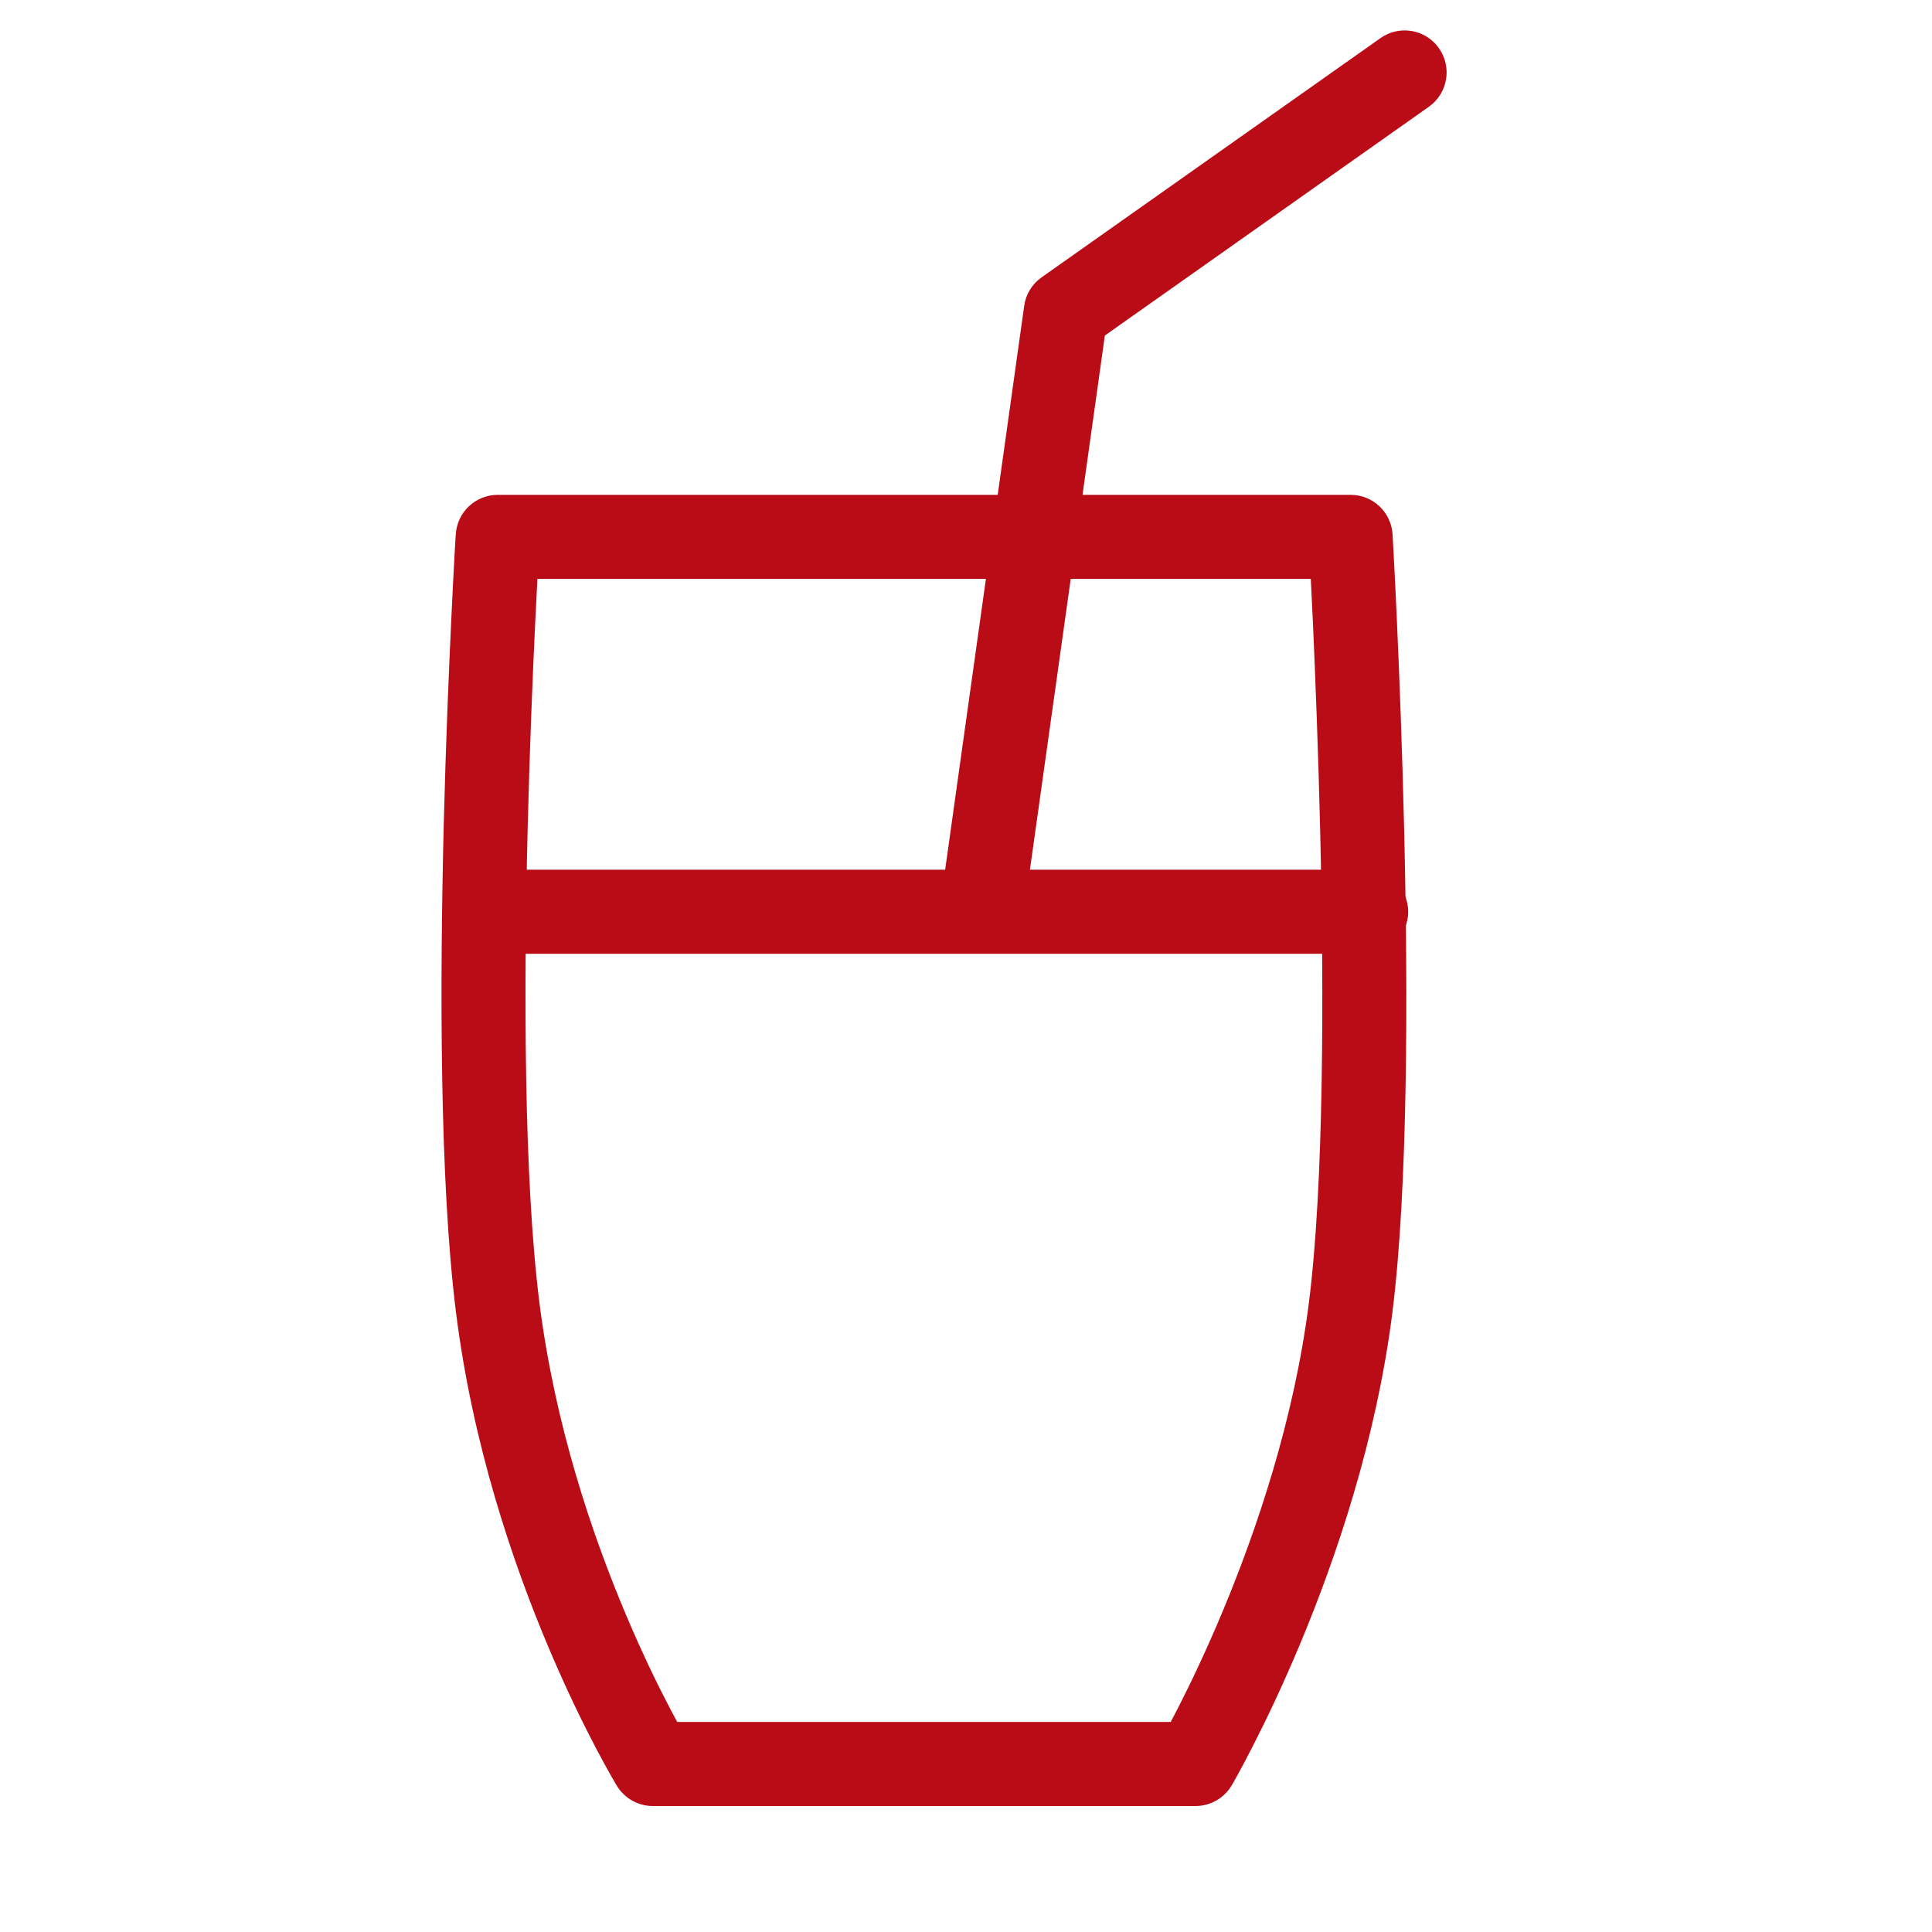
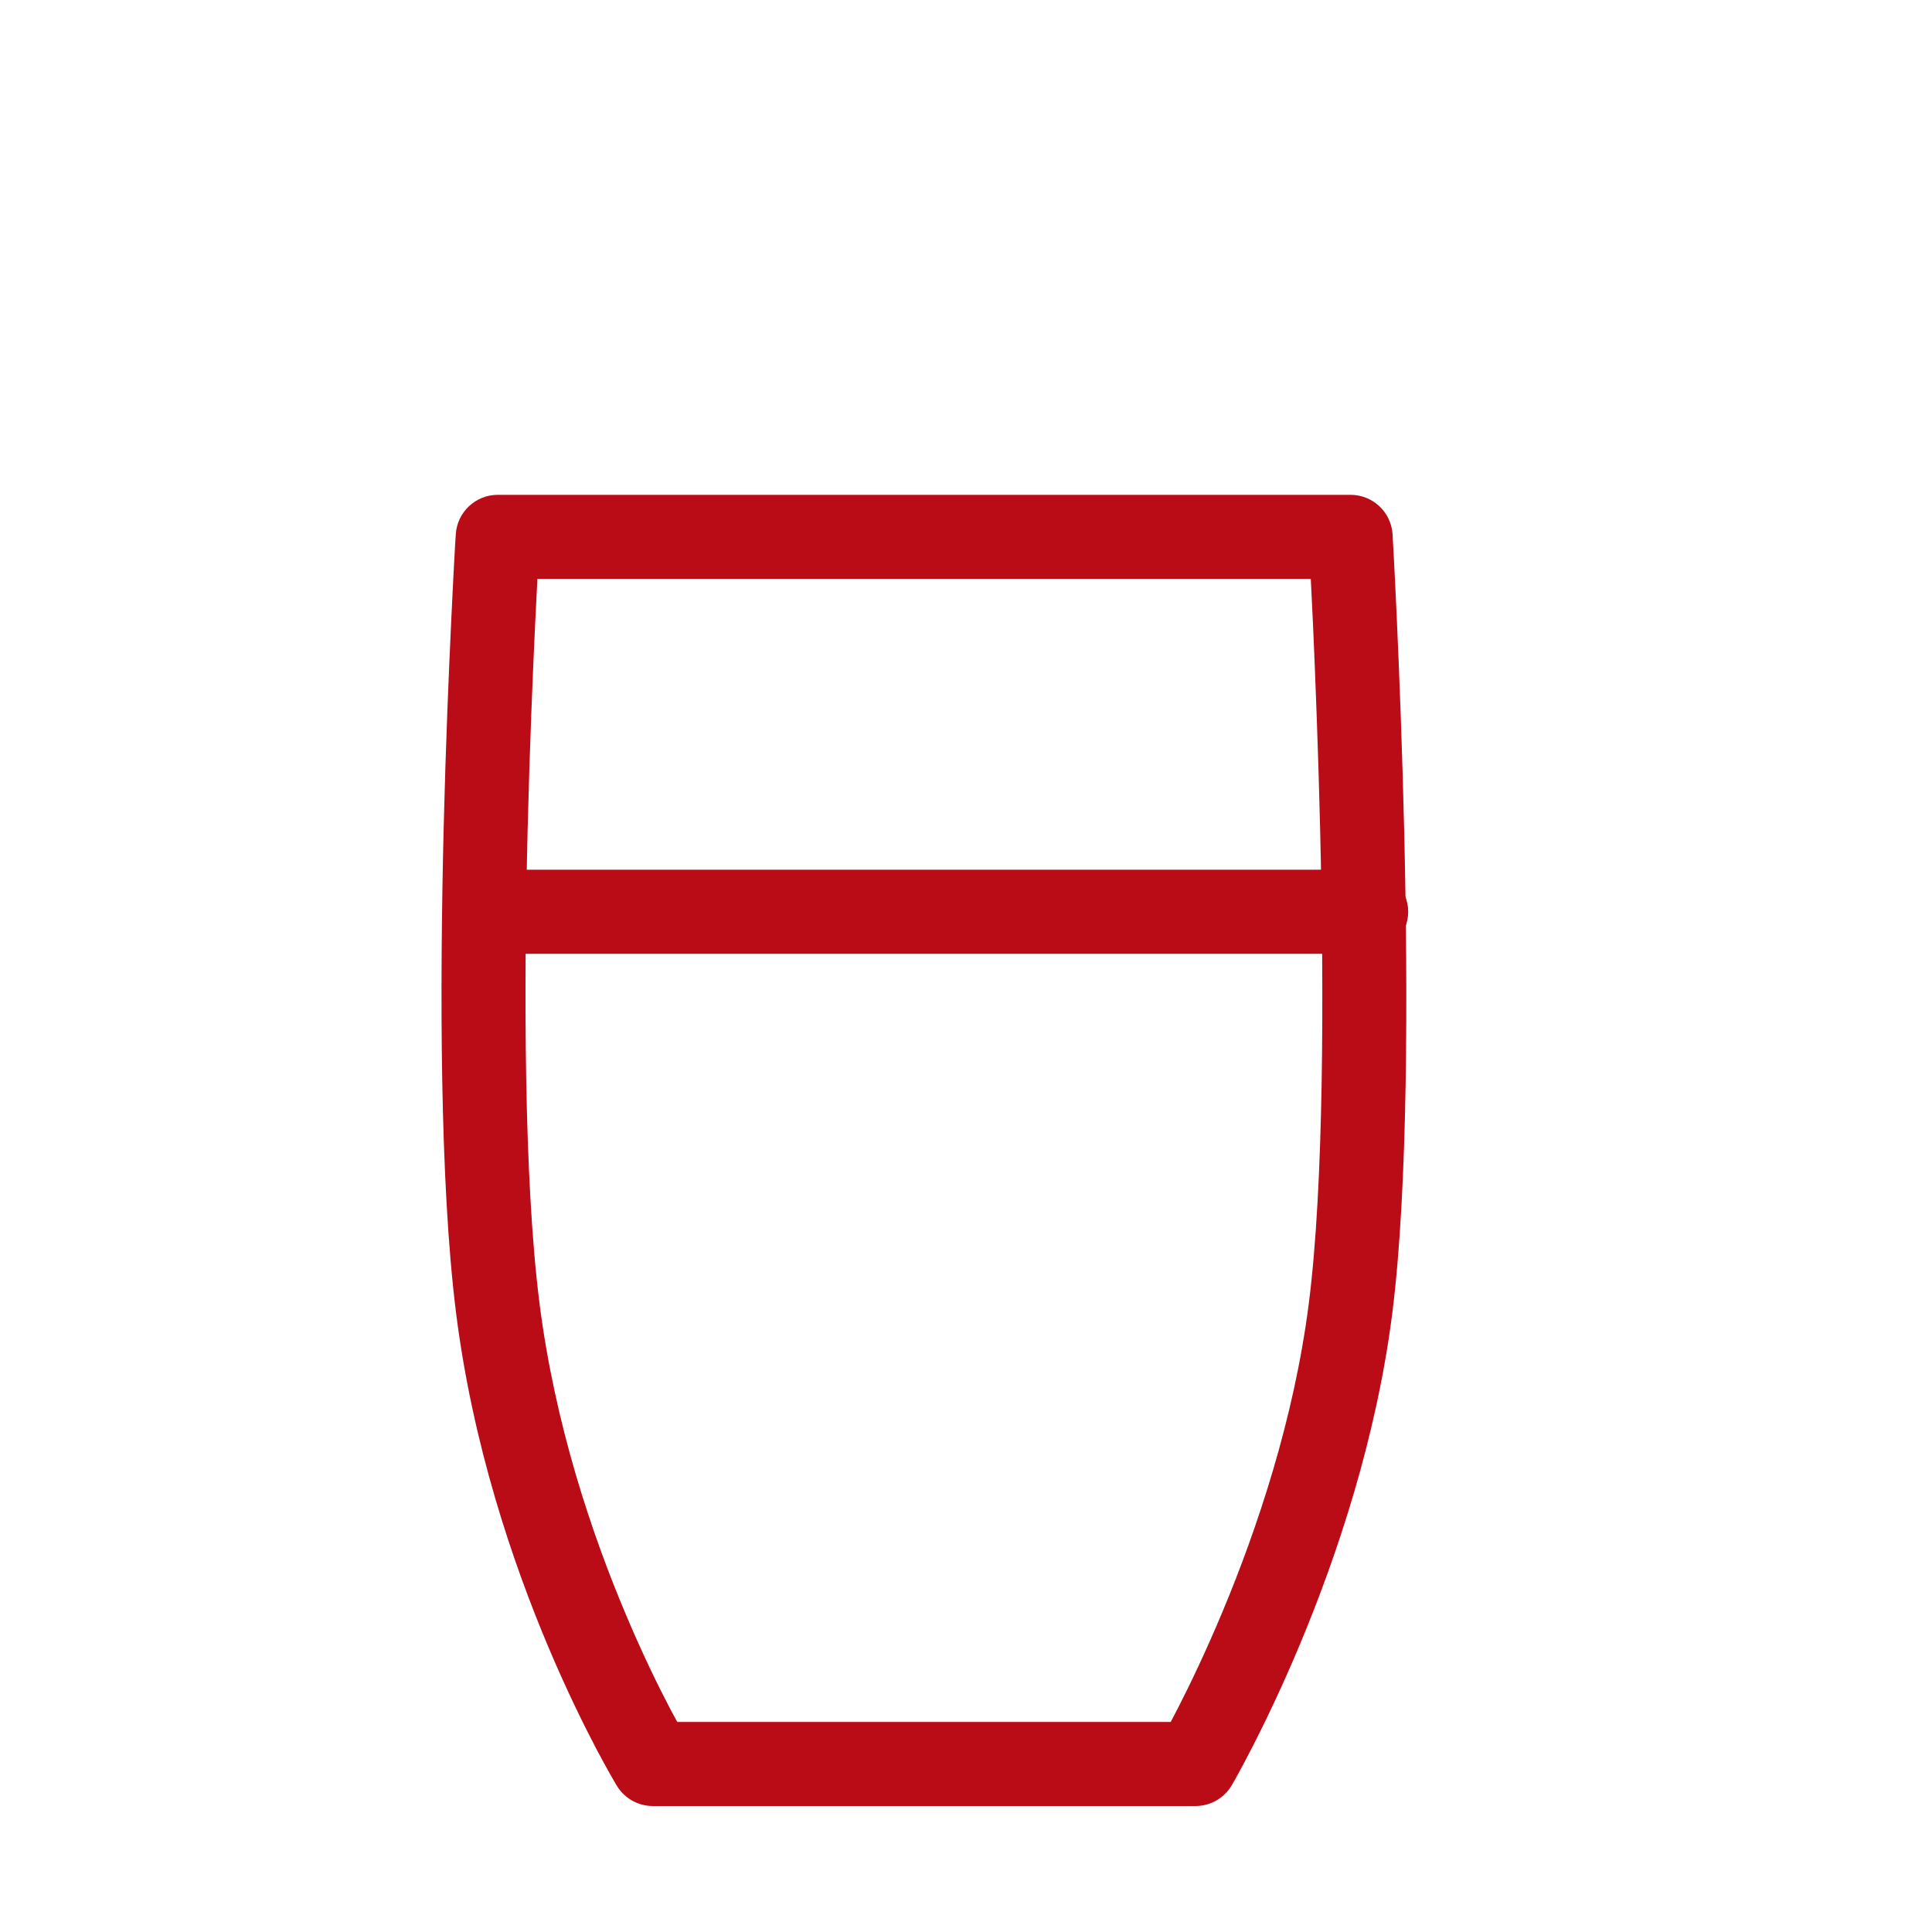
<svg xmlns="http://www.w3.org/2000/svg" width="24" height="24" viewBox="0 0 24 24" fill="none">
  <path fill-rule="evenodd" clip-rule="evenodd" d="M5.662 6.637C5.679 6.362 5.907 6.147 6.183 6.147H16.778C17.054 6.147 17.283 6.363 17.299 6.639L16.778 6.669C17.299 6.639 17.299 6.639 17.299 6.639L17.3 6.658L17.303 6.715C17.306 6.764 17.31 6.836 17.315 6.929C17.325 7.115 17.338 7.384 17.353 7.716C17.383 8.38 17.419 9.297 17.443 10.309C17.491 12.322 17.492 14.753 17.296 16.31C17.096 17.887 16.597 19.352 16.153 20.415C15.93 20.949 15.719 21.386 15.563 21.691C15.485 21.843 15.421 21.963 15.376 22.045C15.353 22.086 15.335 22.118 15.323 22.14L15.308 22.166L15.304 22.173L15.303 22.175L15.302 22.176C15.302 22.176 15.302 22.176 14.852 21.913L15.302 22.176C15.209 22.336 15.037 22.435 14.852 22.435H8.109C7.927 22.435 7.758 22.34 7.663 22.184L8.109 21.913C7.663 22.184 7.663 22.184 7.663 22.184L7.663 22.183L7.661 22.181L7.657 22.174L7.642 22.149C7.63 22.128 7.612 22.097 7.589 22.057C7.544 21.977 7.48 21.862 7.402 21.714C7.247 21.418 7.037 20.992 6.814 20.465C6.37 19.414 5.871 17.948 5.665 16.306C5.461 14.683 5.463 12.254 5.512 10.257C5.537 9.253 5.575 8.349 5.606 7.696C5.621 7.369 5.635 7.105 5.645 6.922C5.651 6.831 5.655 6.76 5.657 6.711L5.661 6.656L5.662 6.637C5.662 6.637 5.662 6.637 6.183 6.669L5.662 6.637ZM6.676 7.191C6.668 7.345 6.658 7.532 6.648 7.745C6.617 8.393 6.58 9.289 6.555 10.283C6.506 12.282 6.507 14.639 6.7 16.176C6.891 17.694 7.355 19.064 7.776 20.059C7.985 20.555 8.182 20.955 8.326 21.229C8.358 21.289 8.387 21.343 8.413 21.391H14.543C14.57 21.34 14.601 21.281 14.634 21.216C14.78 20.931 14.979 20.518 15.19 20.013C15.613 18.999 16.077 17.63 16.26 16.179C16.446 14.71 16.448 12.352 16.4 10.334C16.376 9.331 16.34 8.422 16.311 7.763C16.301 7.542 16.291 7.349 16.283 7.191H6.676Z" fill="#B90C17" />
-   <path fill-rule="evenodd" clip-rule="evenodd" d="M17.875 0.599C18.041 0.834 17.985 1.16 17.75 1.326L13.725 4.168L12.765 11.012C12.725 11.298 12.461 11.497 12.176 11.457C11.891 11.417 11.692 11.153 11.732 10.868L12.723 3.799C12.742 3.657 12.821 3.529 12.938 3.446L17.148 0.474C17.383 0.307 17.709 0.363 17.875 0.599Z" fill="#B90C17" />
  <path fill-rule="evenodd" clip-rule="evenodd" d="M5.523 11.326C5.523 11.038 5.757 10.804 6.045 10.804H16.971C17.259 10.804 17.493 11.038 17.493 11.326C17.493 11.614 17.259 11.848 16.971 11.848H6.045C5.757 11.848 5.523 11.614 5.523 11.326Z" fill="#B90C17" />
</svg>